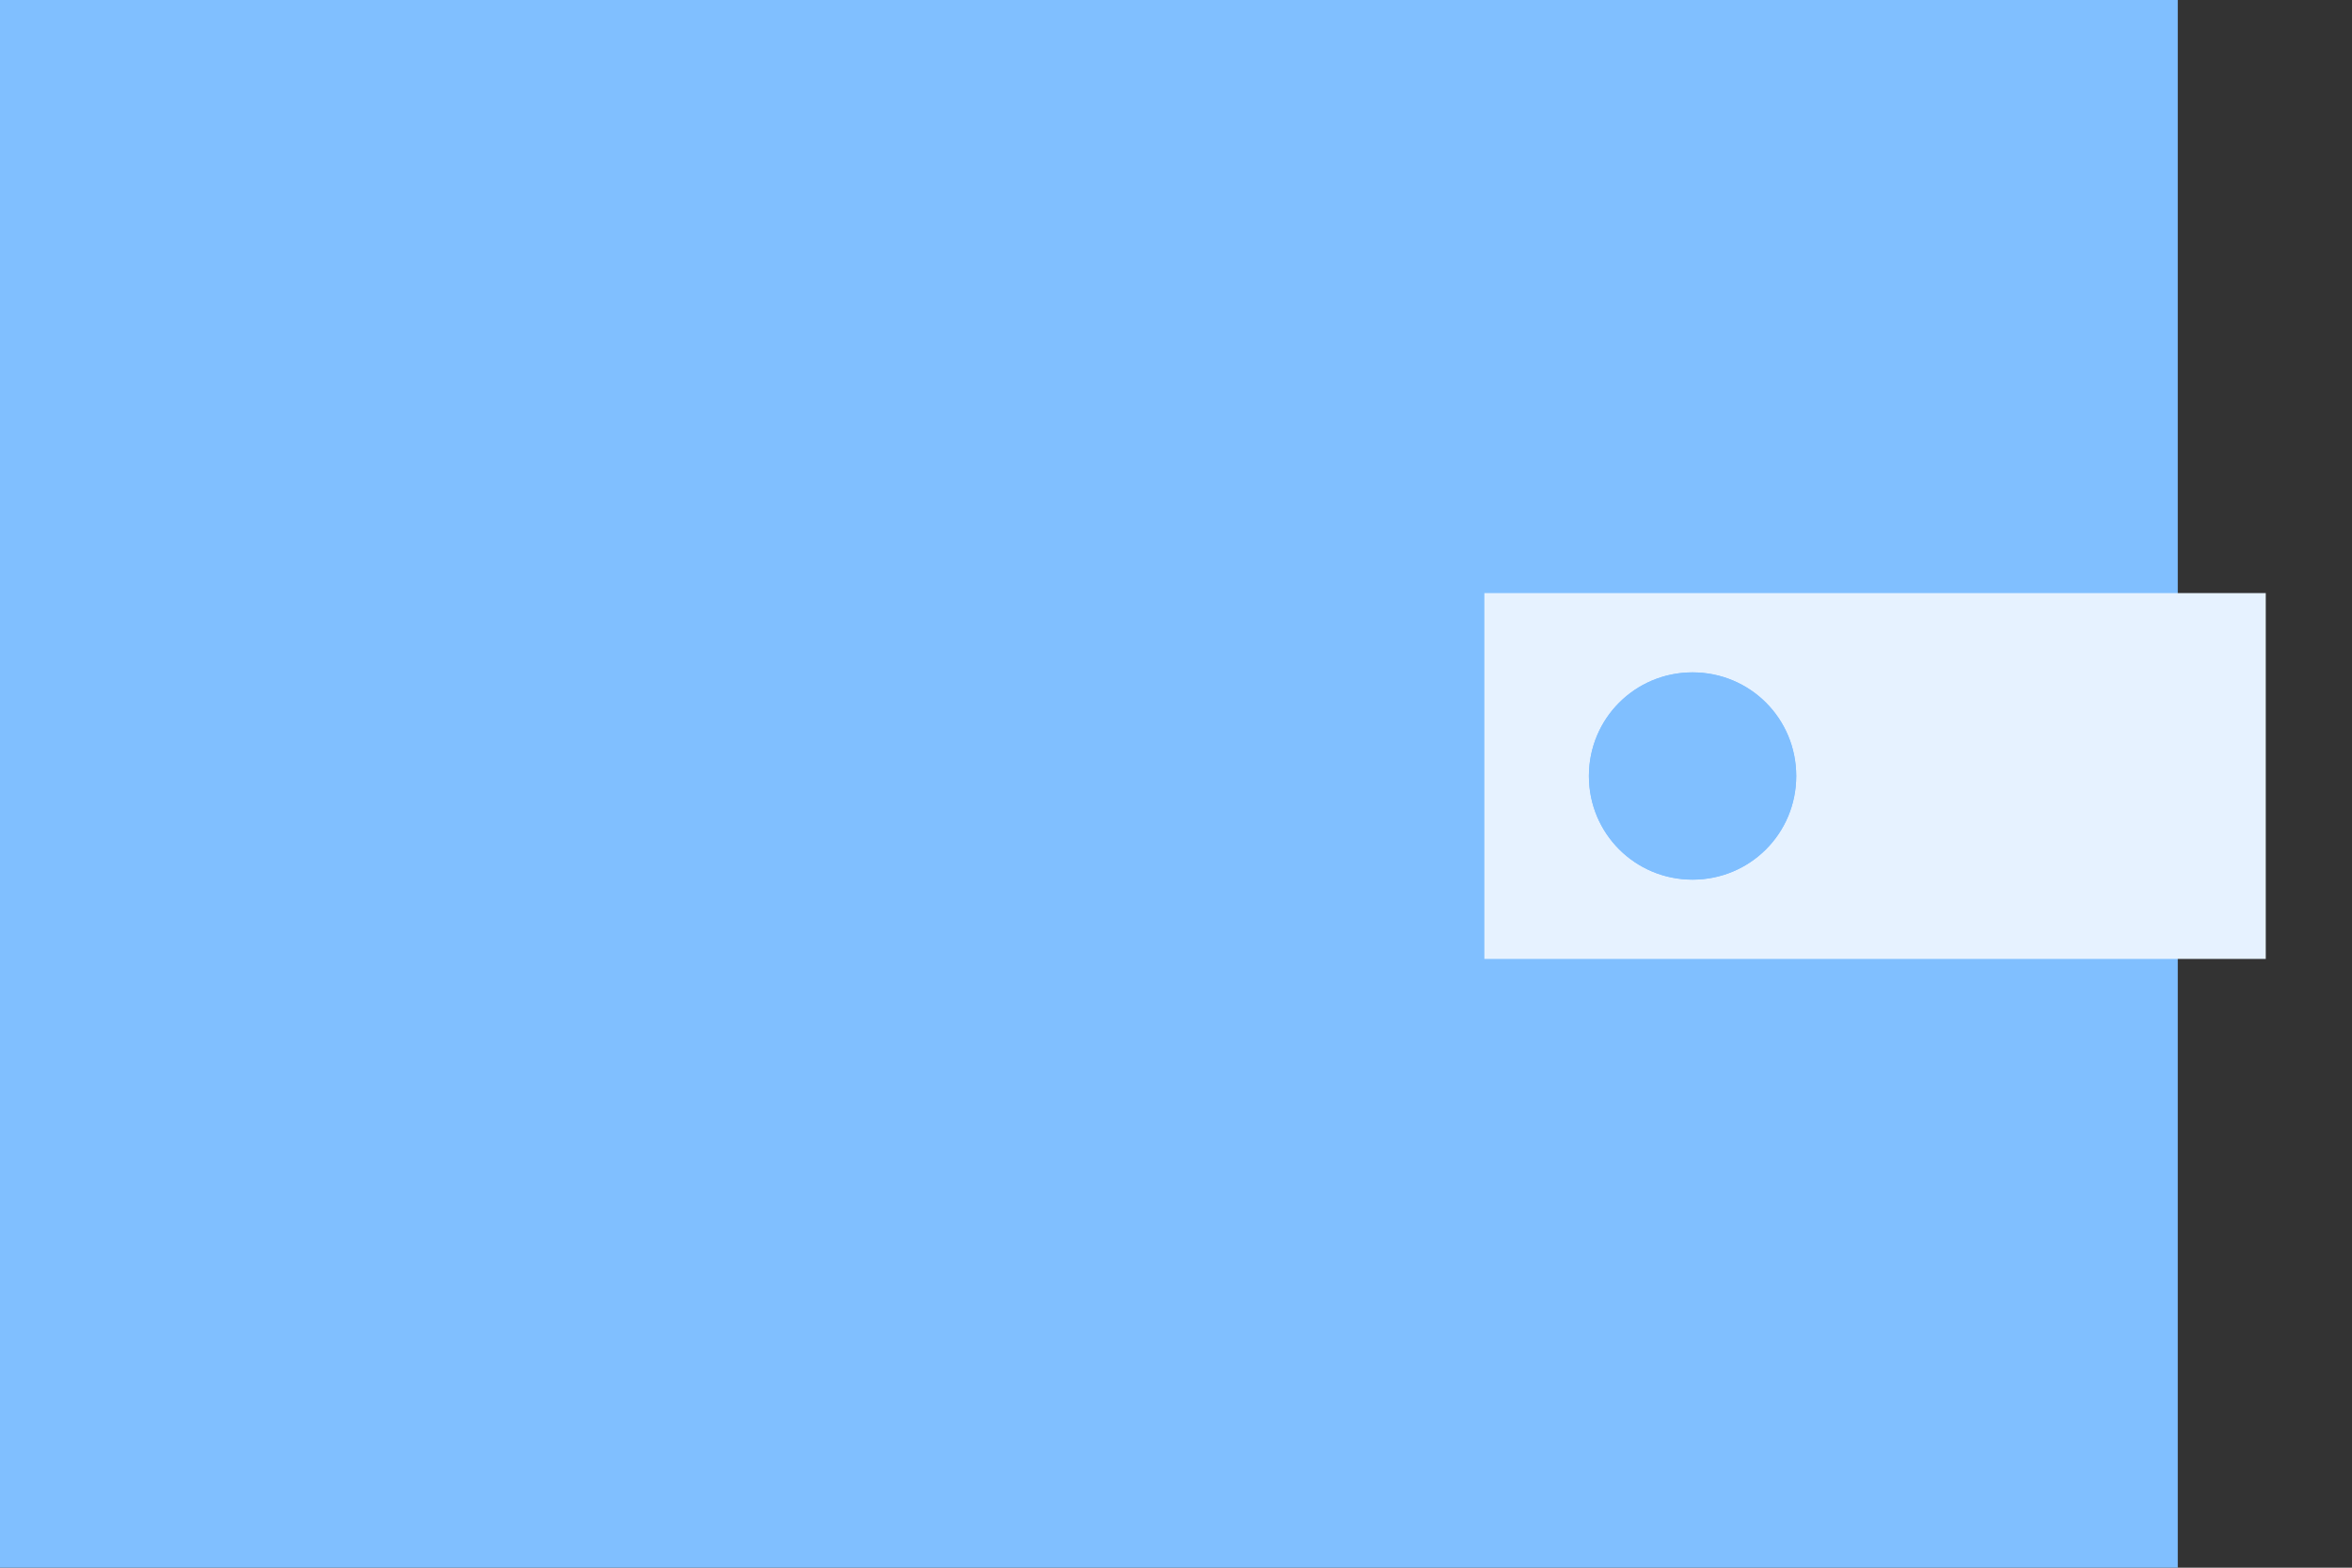
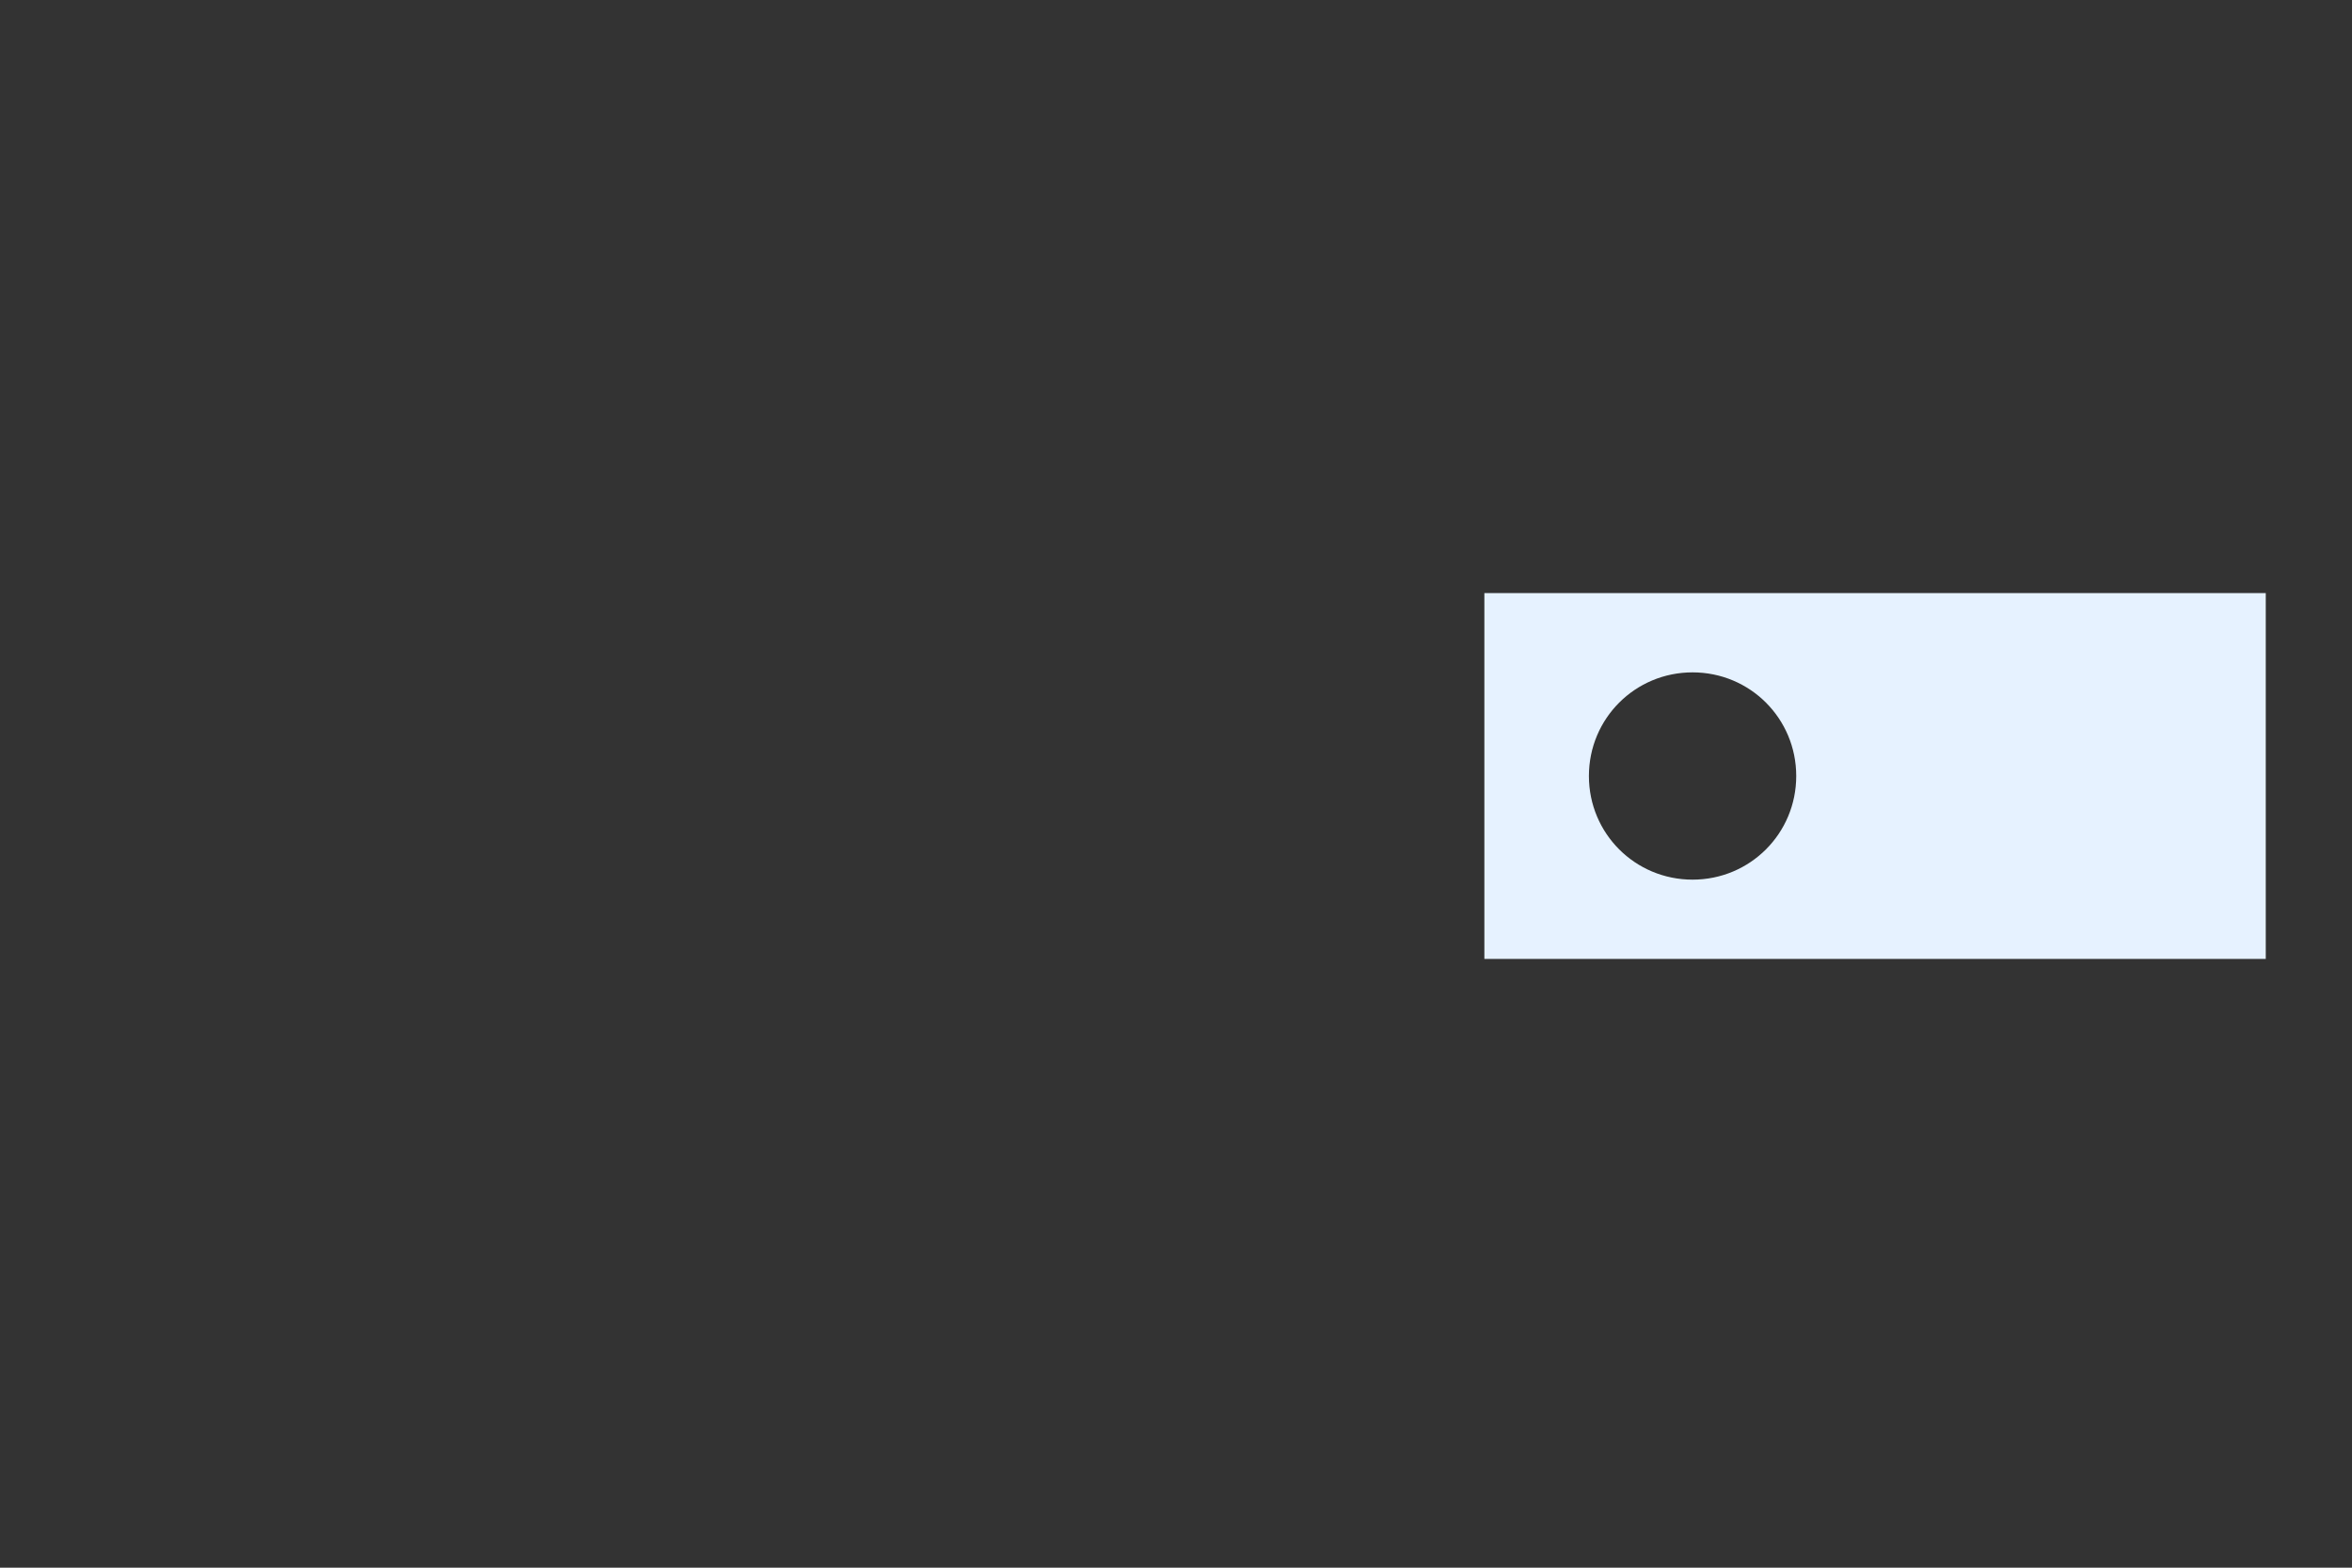
<svg xmlns="http://www.w3.org/2000/svg" width="27" height="18" viewBox="0 0 27 18" fill="none">
  <rect x="0" y="0" width="27" height="18" fill="#333333" stroke="none" />
-   <path d="M0 0H25V18H0V0Z" fill="#80BFFF" />
  <path d="M26.01 6.81H17.04V11.01H26.01V6.81ZM19.43 10.1C18.77 10.1 18.24 9.57 18.24 8.91C18.24 8.25 18.77 7.72 19.43 7.72C20.09 7.72 20.62 8.25 20.62 8.91C20.62 9.57 20.09 10.1 19.43 10.1Z" fill="#E6F2FF" />
-   <path d="M19.43 7.72C18.77 7.72 18.24 8.25 18.24 8.91C18.24 9.57 18.77 10.1 19.43 10.1C20.09 10.1 20.62 9.57 20.62 8.91C20.62 8.25 20.09 7.72 19.43 7.72Z" fill="#80BFFF" />
</svg>